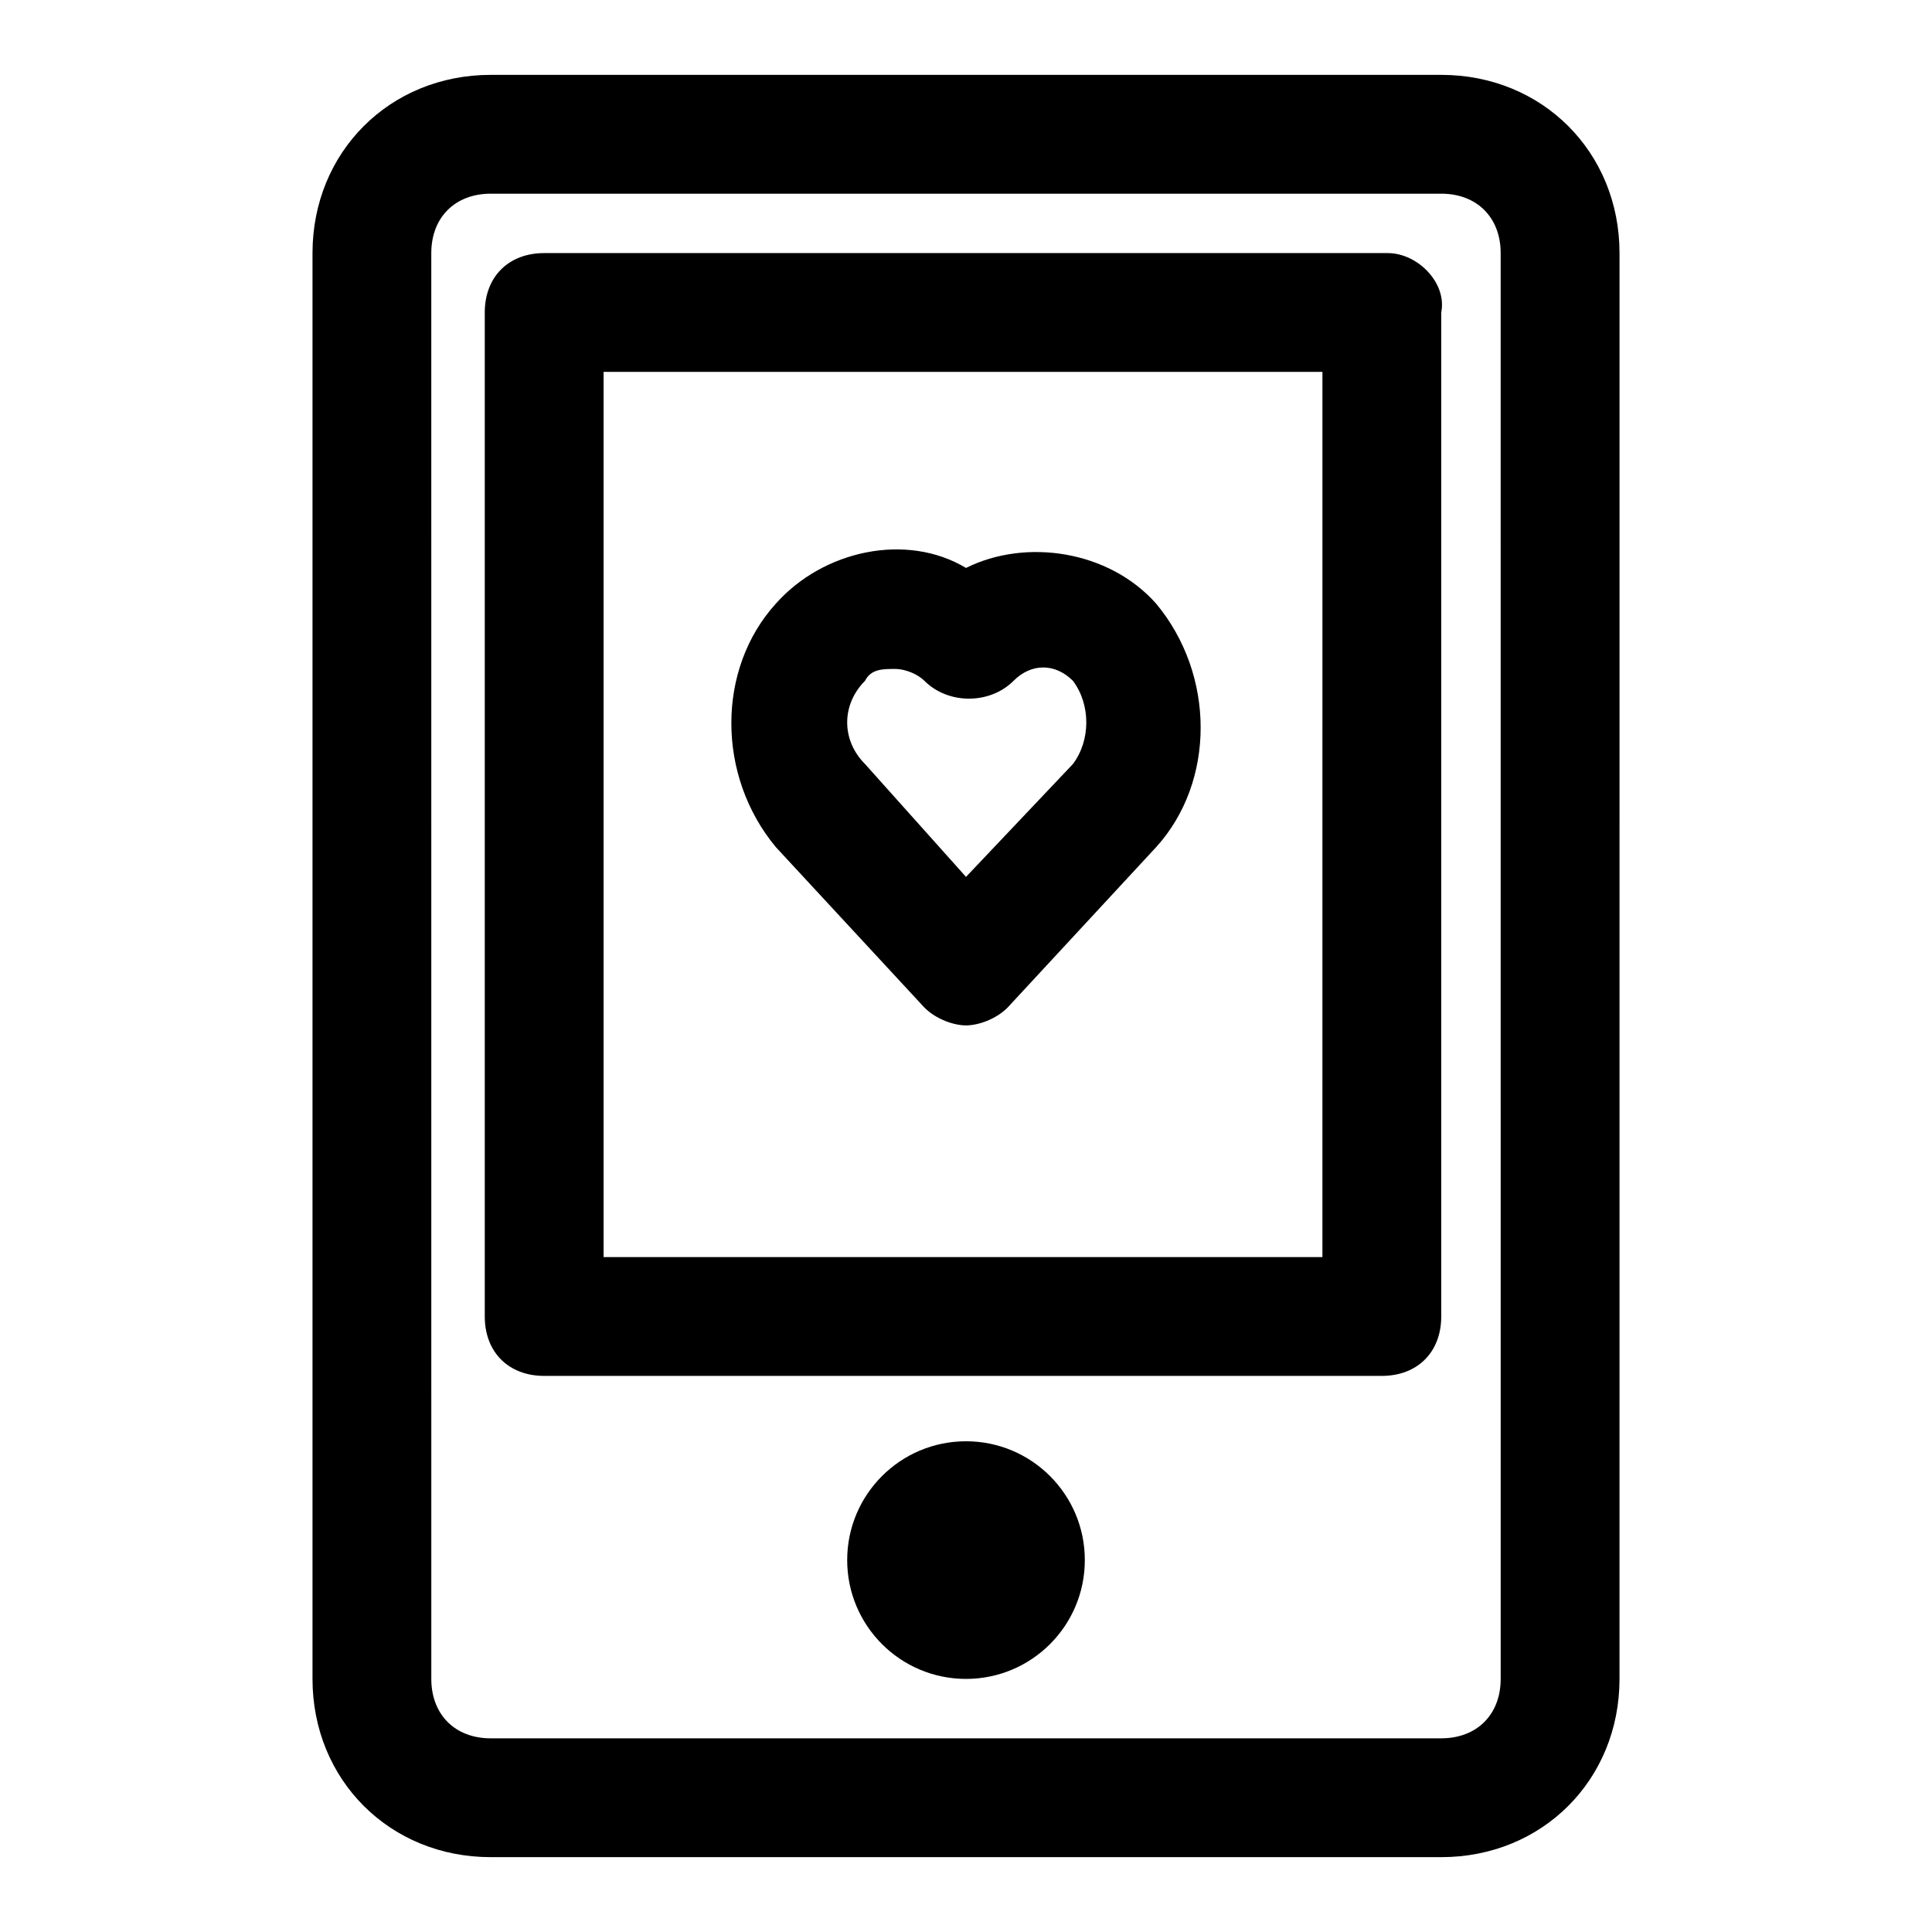
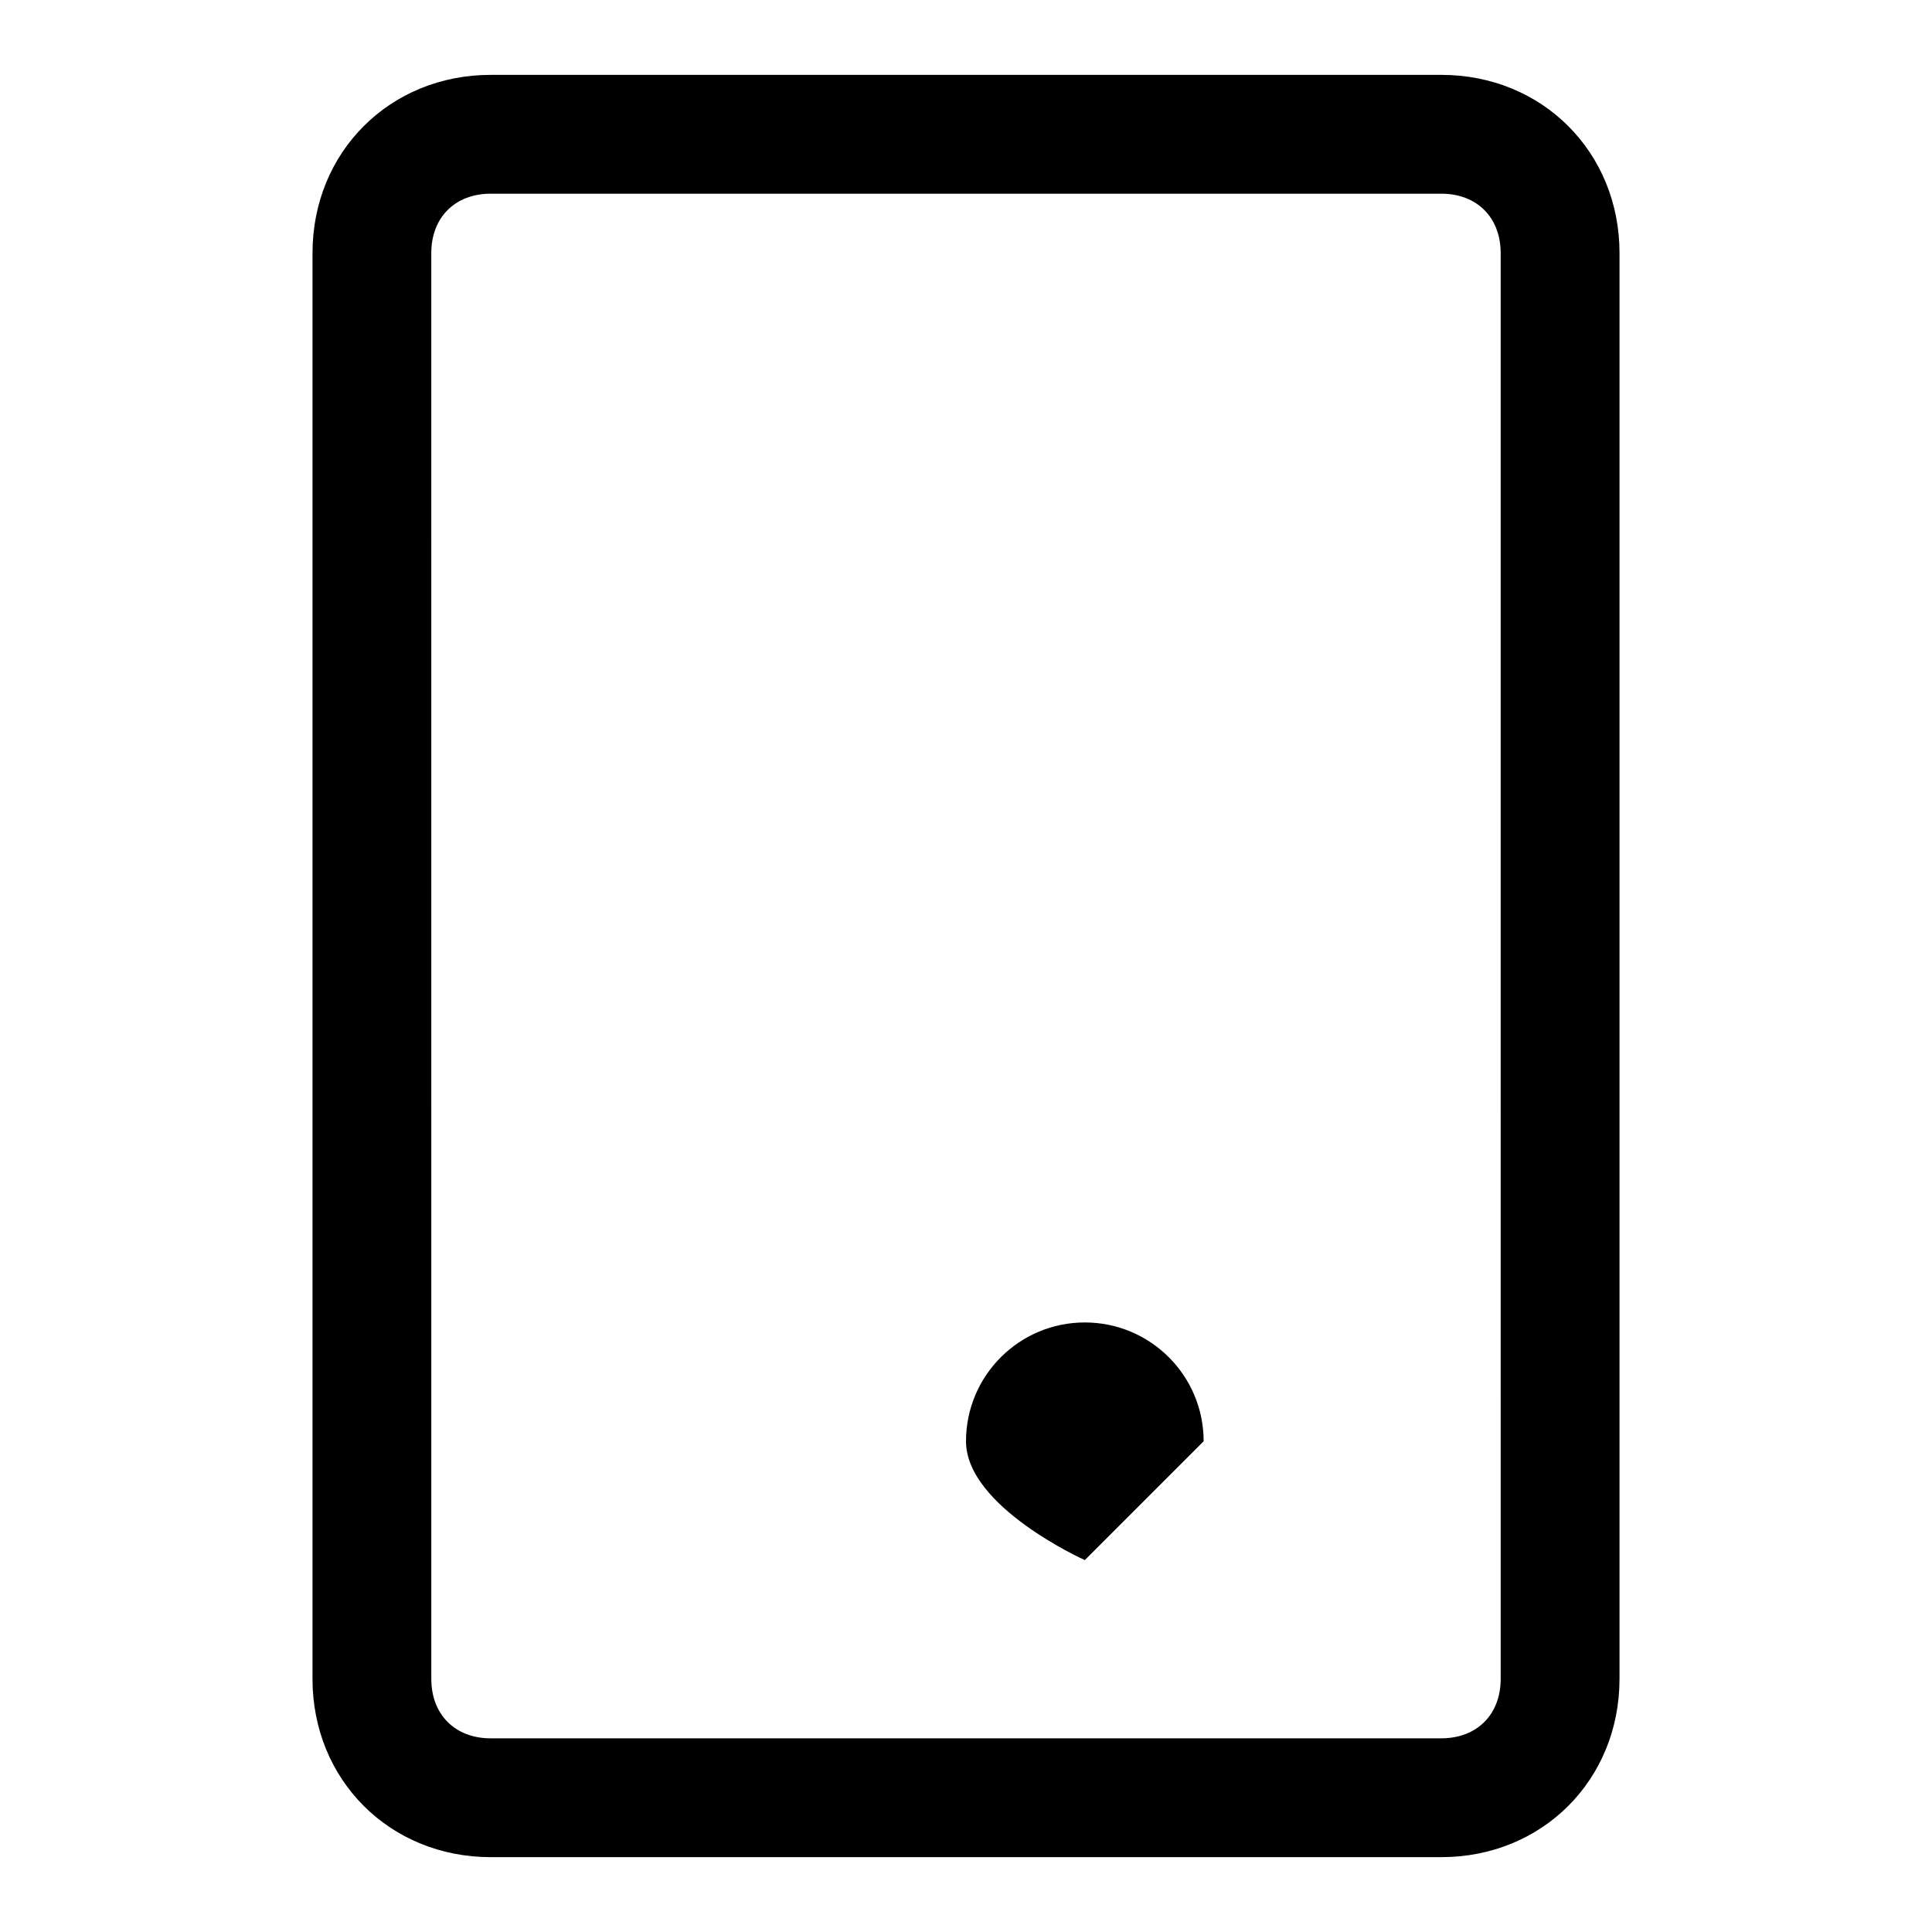
<svg xmlns="http://www.w3.org/2000/svg" fill="#000000" width="800px" height="800px" version="1.1" viewBox="144 144 512 512">
  <g>
    <path d="m525.95 163.84h-251.9c-26.766 0-47.234 20.469-47.234 47.234v377.86c0 26.766 20.469 47.23 47.23 47.23h251.91c26.766 0 47.23-20.469 47.23-47.23l0.004-377.86c0-26.766-20.469-47.234-47.234-47.234zm15.746 425.09c0 9.445-6.297 15.742-15.742 15.742l-251.91 0.004c-9.445 0-15.742-6.297-15.742-15.742l-0.004-377.86c0-9.445 6.297-15.742 15.742-15.742h251.91c9.445 0 15.742 6.297 15.742 15.742z" />
-     <path d="m511.78 211.07h-223.57c-9.445 0-15.742 6.297-15.742 15.742v266.07c0 9.445 6.297 15.742 15.742 15.742h221.99c9.445 0 15.742-6.297 15.742-15.742v-266.07c1.574-7.871-6.297-15.742-14.168-15.742zm-15.742 266.07h-192.08v-234.59h190.5l-0.004 234.59z" />
-     <path d="m388.98 411.02c3.148 3.148 7.871 4.723 11.02 4.723 3.148 0 7.871-1.574 11.02-4.723l39.359-42.508c15.742-17.32 15.742-45.656 0-64.551-12.59-14.172-34.633-17.32-50.375-9.449-15.742-9.445-37.785-4.723-50.383 9.445-15.742 17.32-15.742 45.656 0 64.551zm-15.742-86.594c1.574-3.148 4.723-3.148 7.871-3.148 3.148 0 6.297 1.574 7.871 3.148 6.297 6.297 17.32 6.297 23.617 0 4.723-4.723 11.02-4.723 15.742 0 4.723 6.297 4.723 15.742 0 22.043l-28.336 29.914-26.766-29.914c-6.297-6.297-6.297-15.742 0-22.043z" />
-     <path d="m431.49 557.44c0 17.391-14.098 31.488-31.488 31.488s-31.488-14.098-31.488-31.488 14.098-31.488 31.488-31.488 31.488 14.098 31.488 31.488" />
+     <path d="m431.49 557.44s-31.488-14.098-31.488-31.488 14.098-31.488 31.488-31.488 31.488 14.098 31.488 31.488" />
  </g>
</svg>